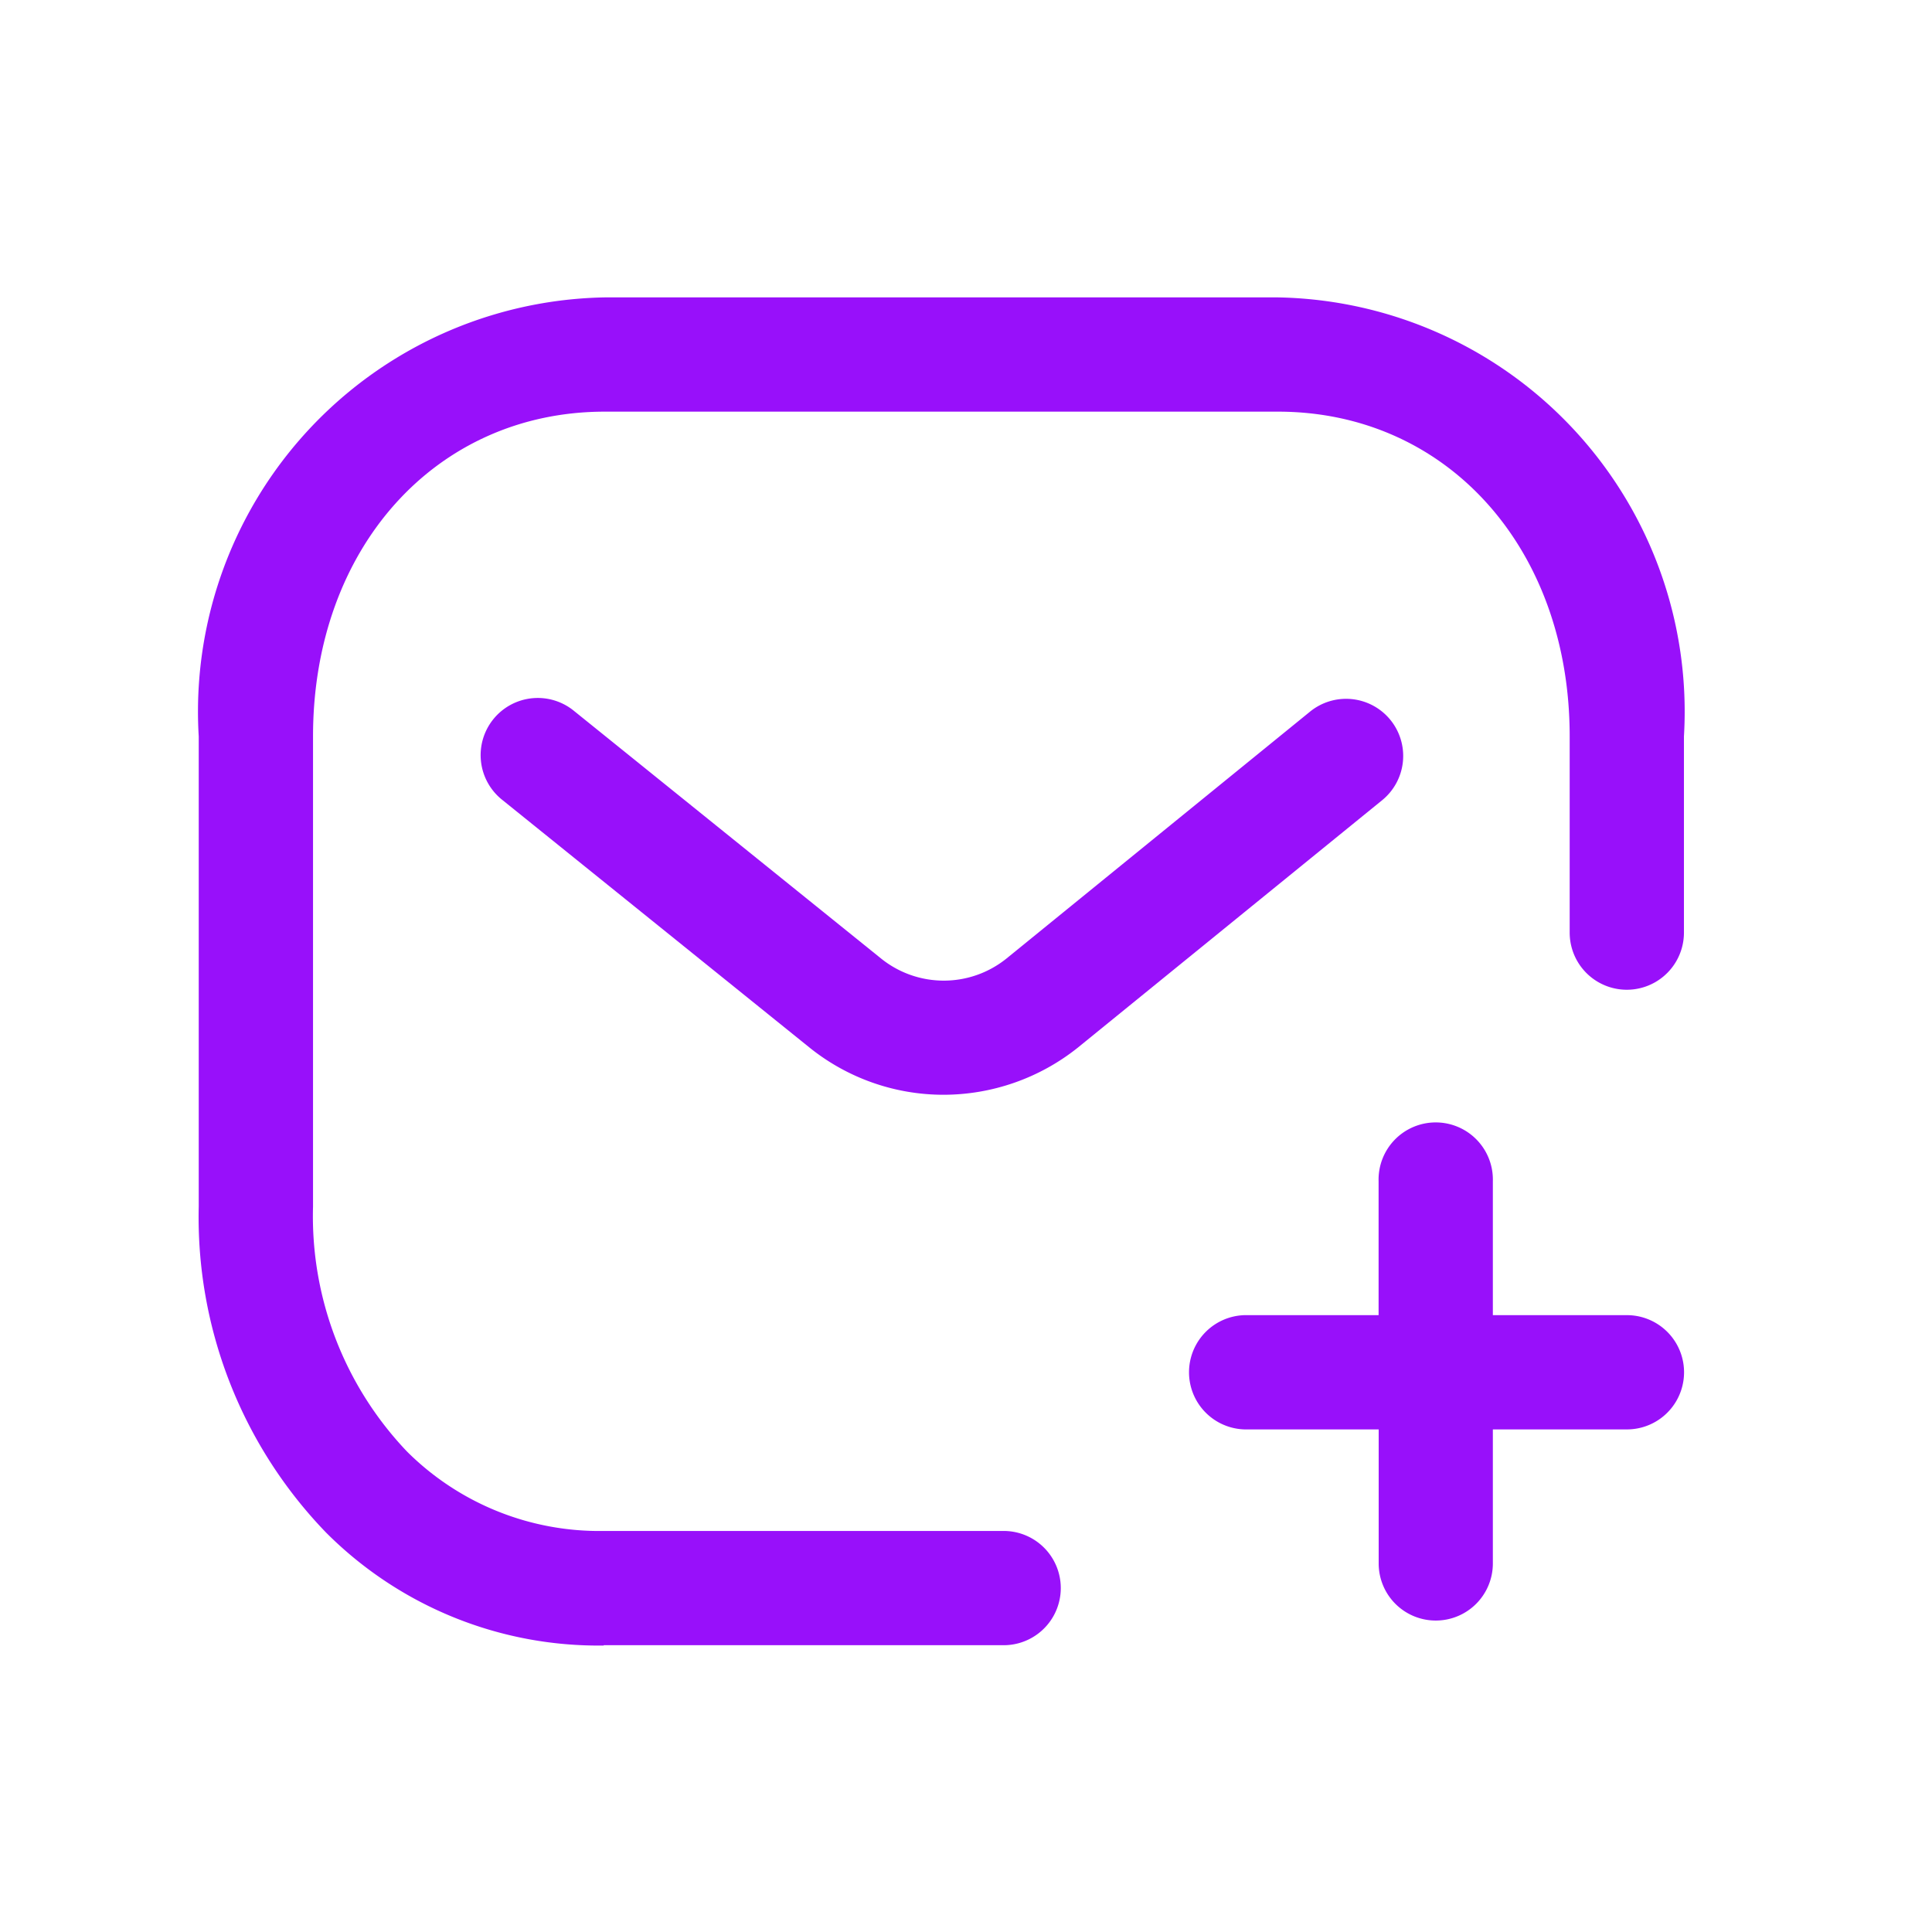
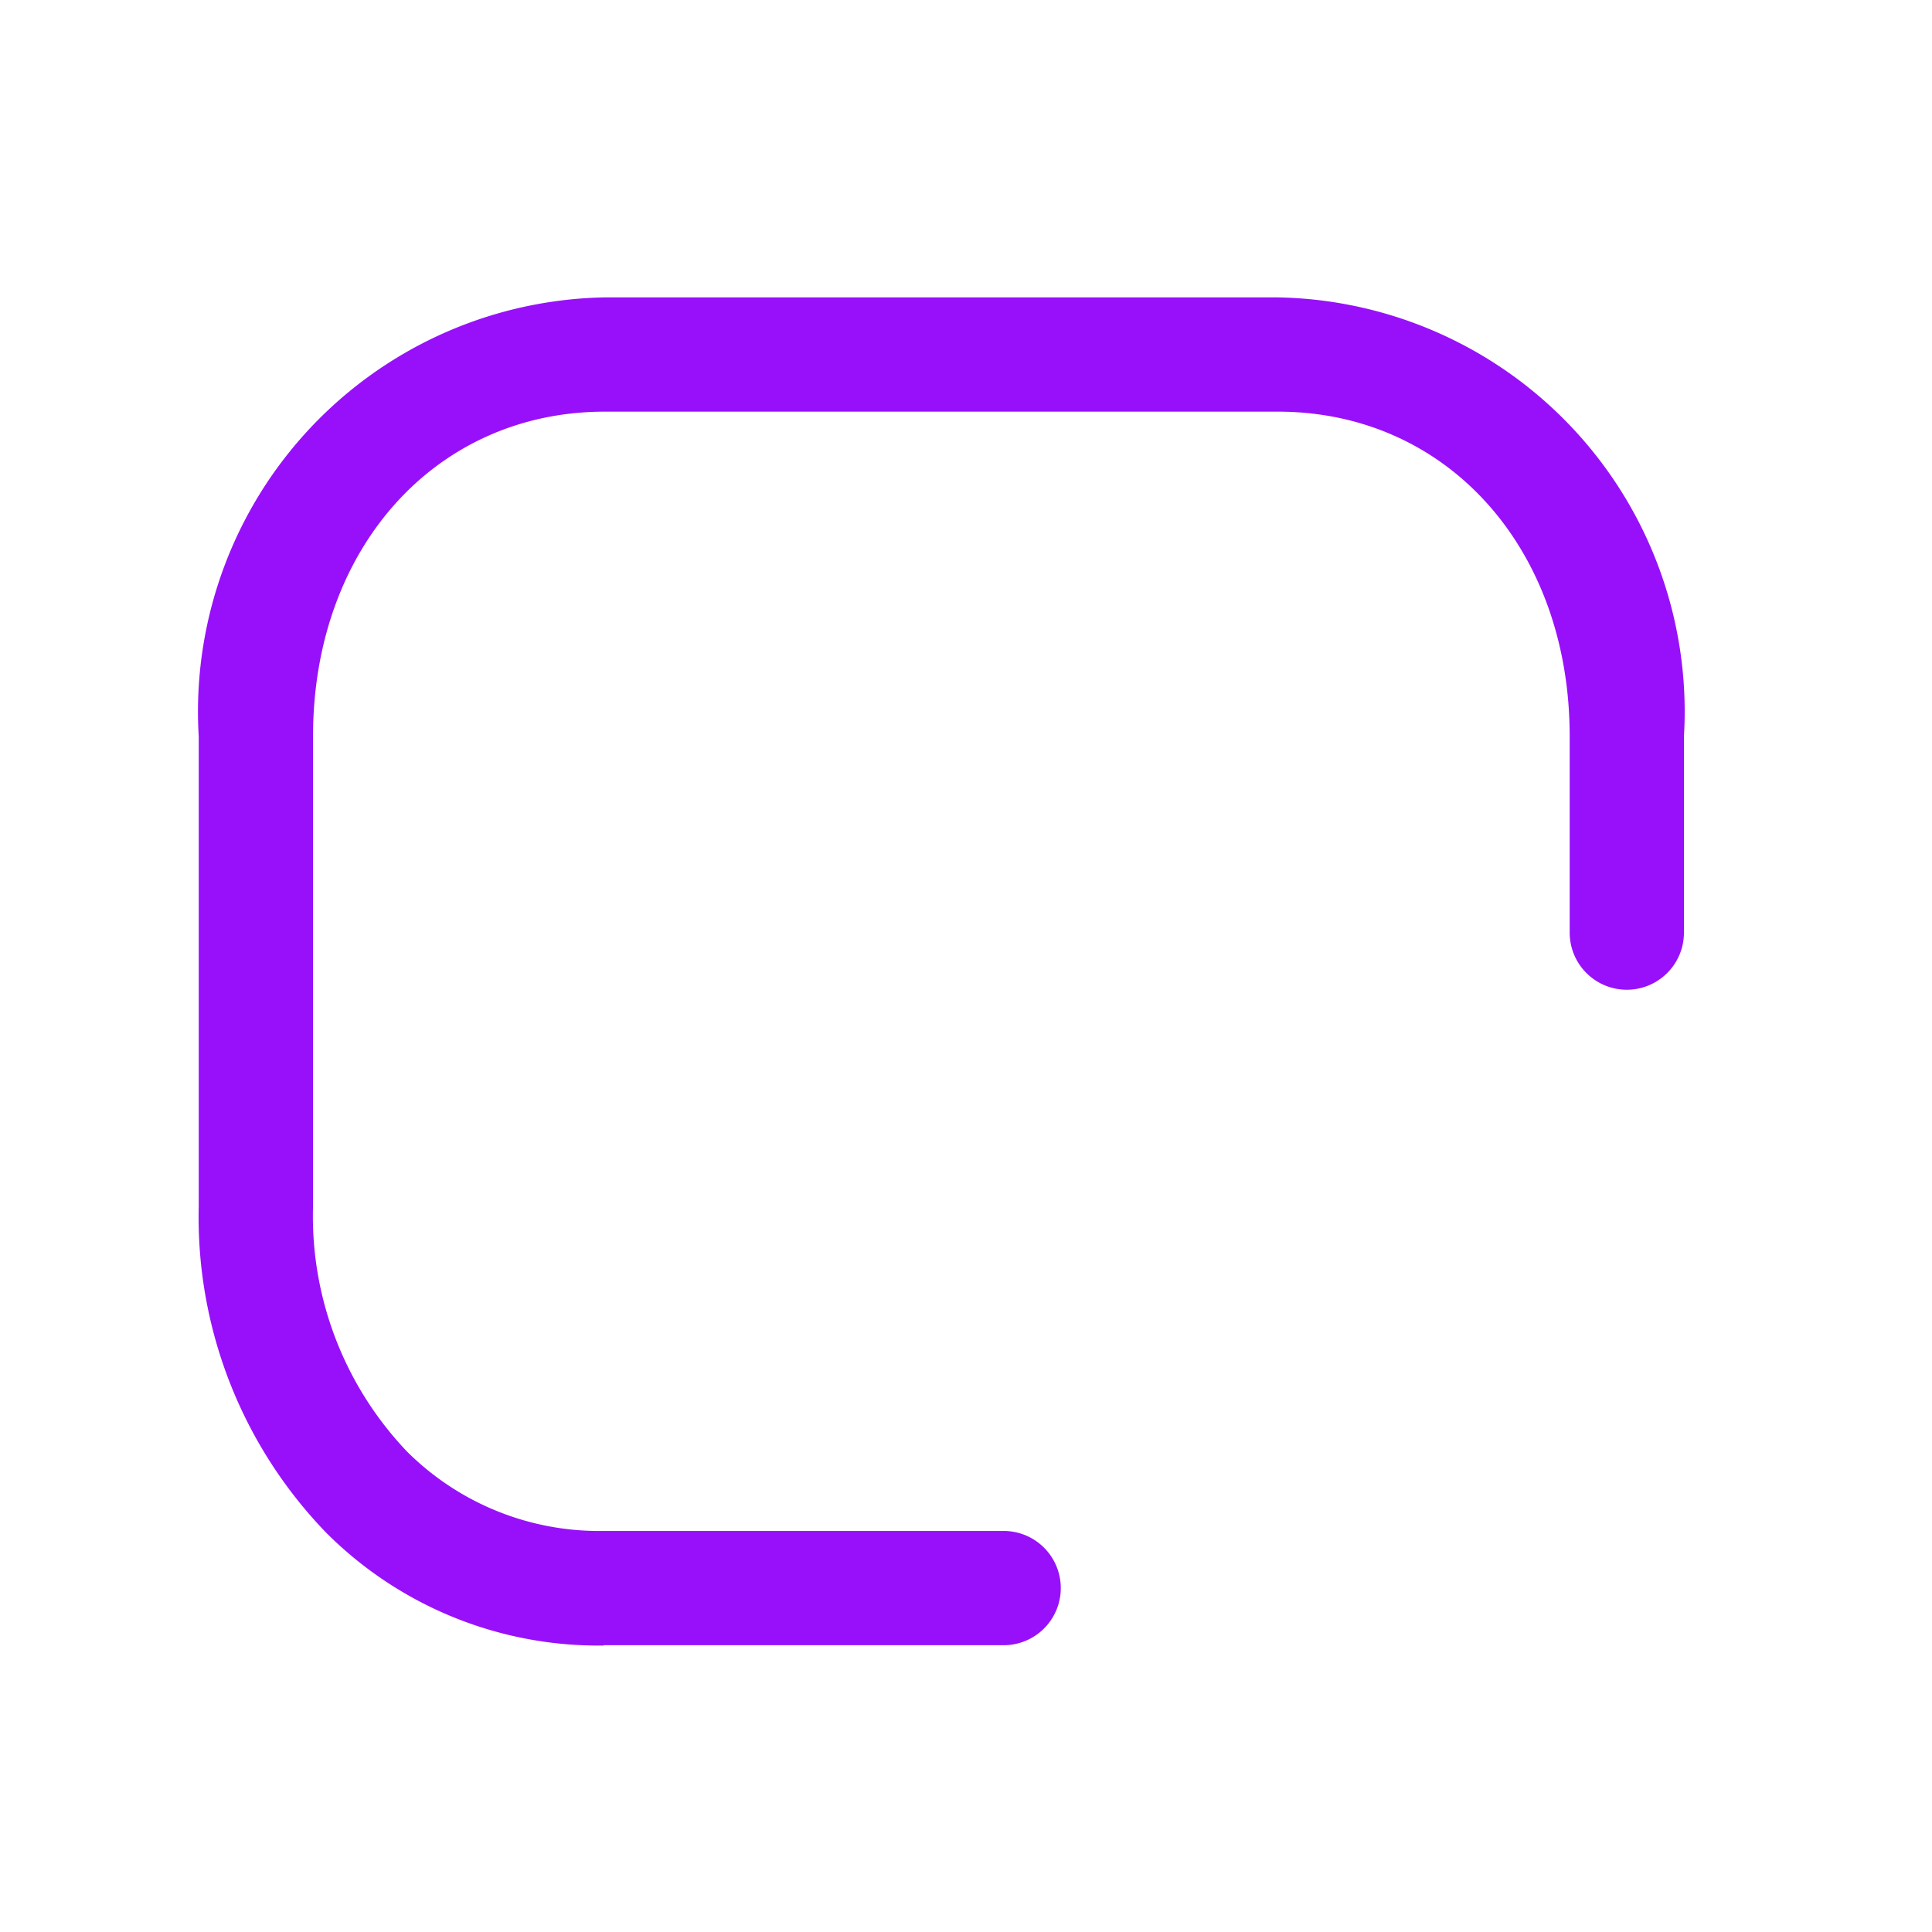
<svg xmlns="http://www.w3.org/2000/svg" width="43" height="43" fill="none">
  <path fill="#9810FA" d="M13.436 36.624a8.56 8.56 0 0 1-6.176-2.511 10.1 10.1 0 0 1-2.837-7.253V16.389a9.22 9.22 0 0 1 9.038-9.77H28.44a9.22 9.22 0 0 1 9.039 9.77v4.368a1.27 1.27 0 1 1-2.543 0v-4.368c0-4.187-2.732-7.227-6.496-7.227H13.462c-3.763 0-6.495 3.04-6.495 7.227v10.47a7.59 7.59 0 0 0 2.091 5.447 6.06 6.06 0 0 0 4.384 1.768h8.896a1.27 1.27 0 1 1 0 2.543h-8.901z" />
-   <path fill="#9810FA" d="M31.956 36.068a1.27 1.27 0 0 1-1.271-1.271v-2.983H27.7a1.272 1.272 0 0 1 0-2.543h2.983v-2.982a1.272 1.272 0 1 1 2.543 0v2.982h2.984a1.27 1.27 0 1 1 0 2.543h-2.984v2.983a1.27 1.27 0 0 1-1.271 1.271M20.996 24.366a4.76 4.76 0 0 1-2.967-1.041l-6.845-5.518a1.272 1.272 0 1 1 1.597-1.98l6.837 5.513a2.225 2.225 0 0 0 2.775 0l6.765-5.502a1.271 1.271 0 0 1 1.603 1.973l-6.78 5.512a4.8 4.8 0 0 1-2.985 1.043" />
</svg>